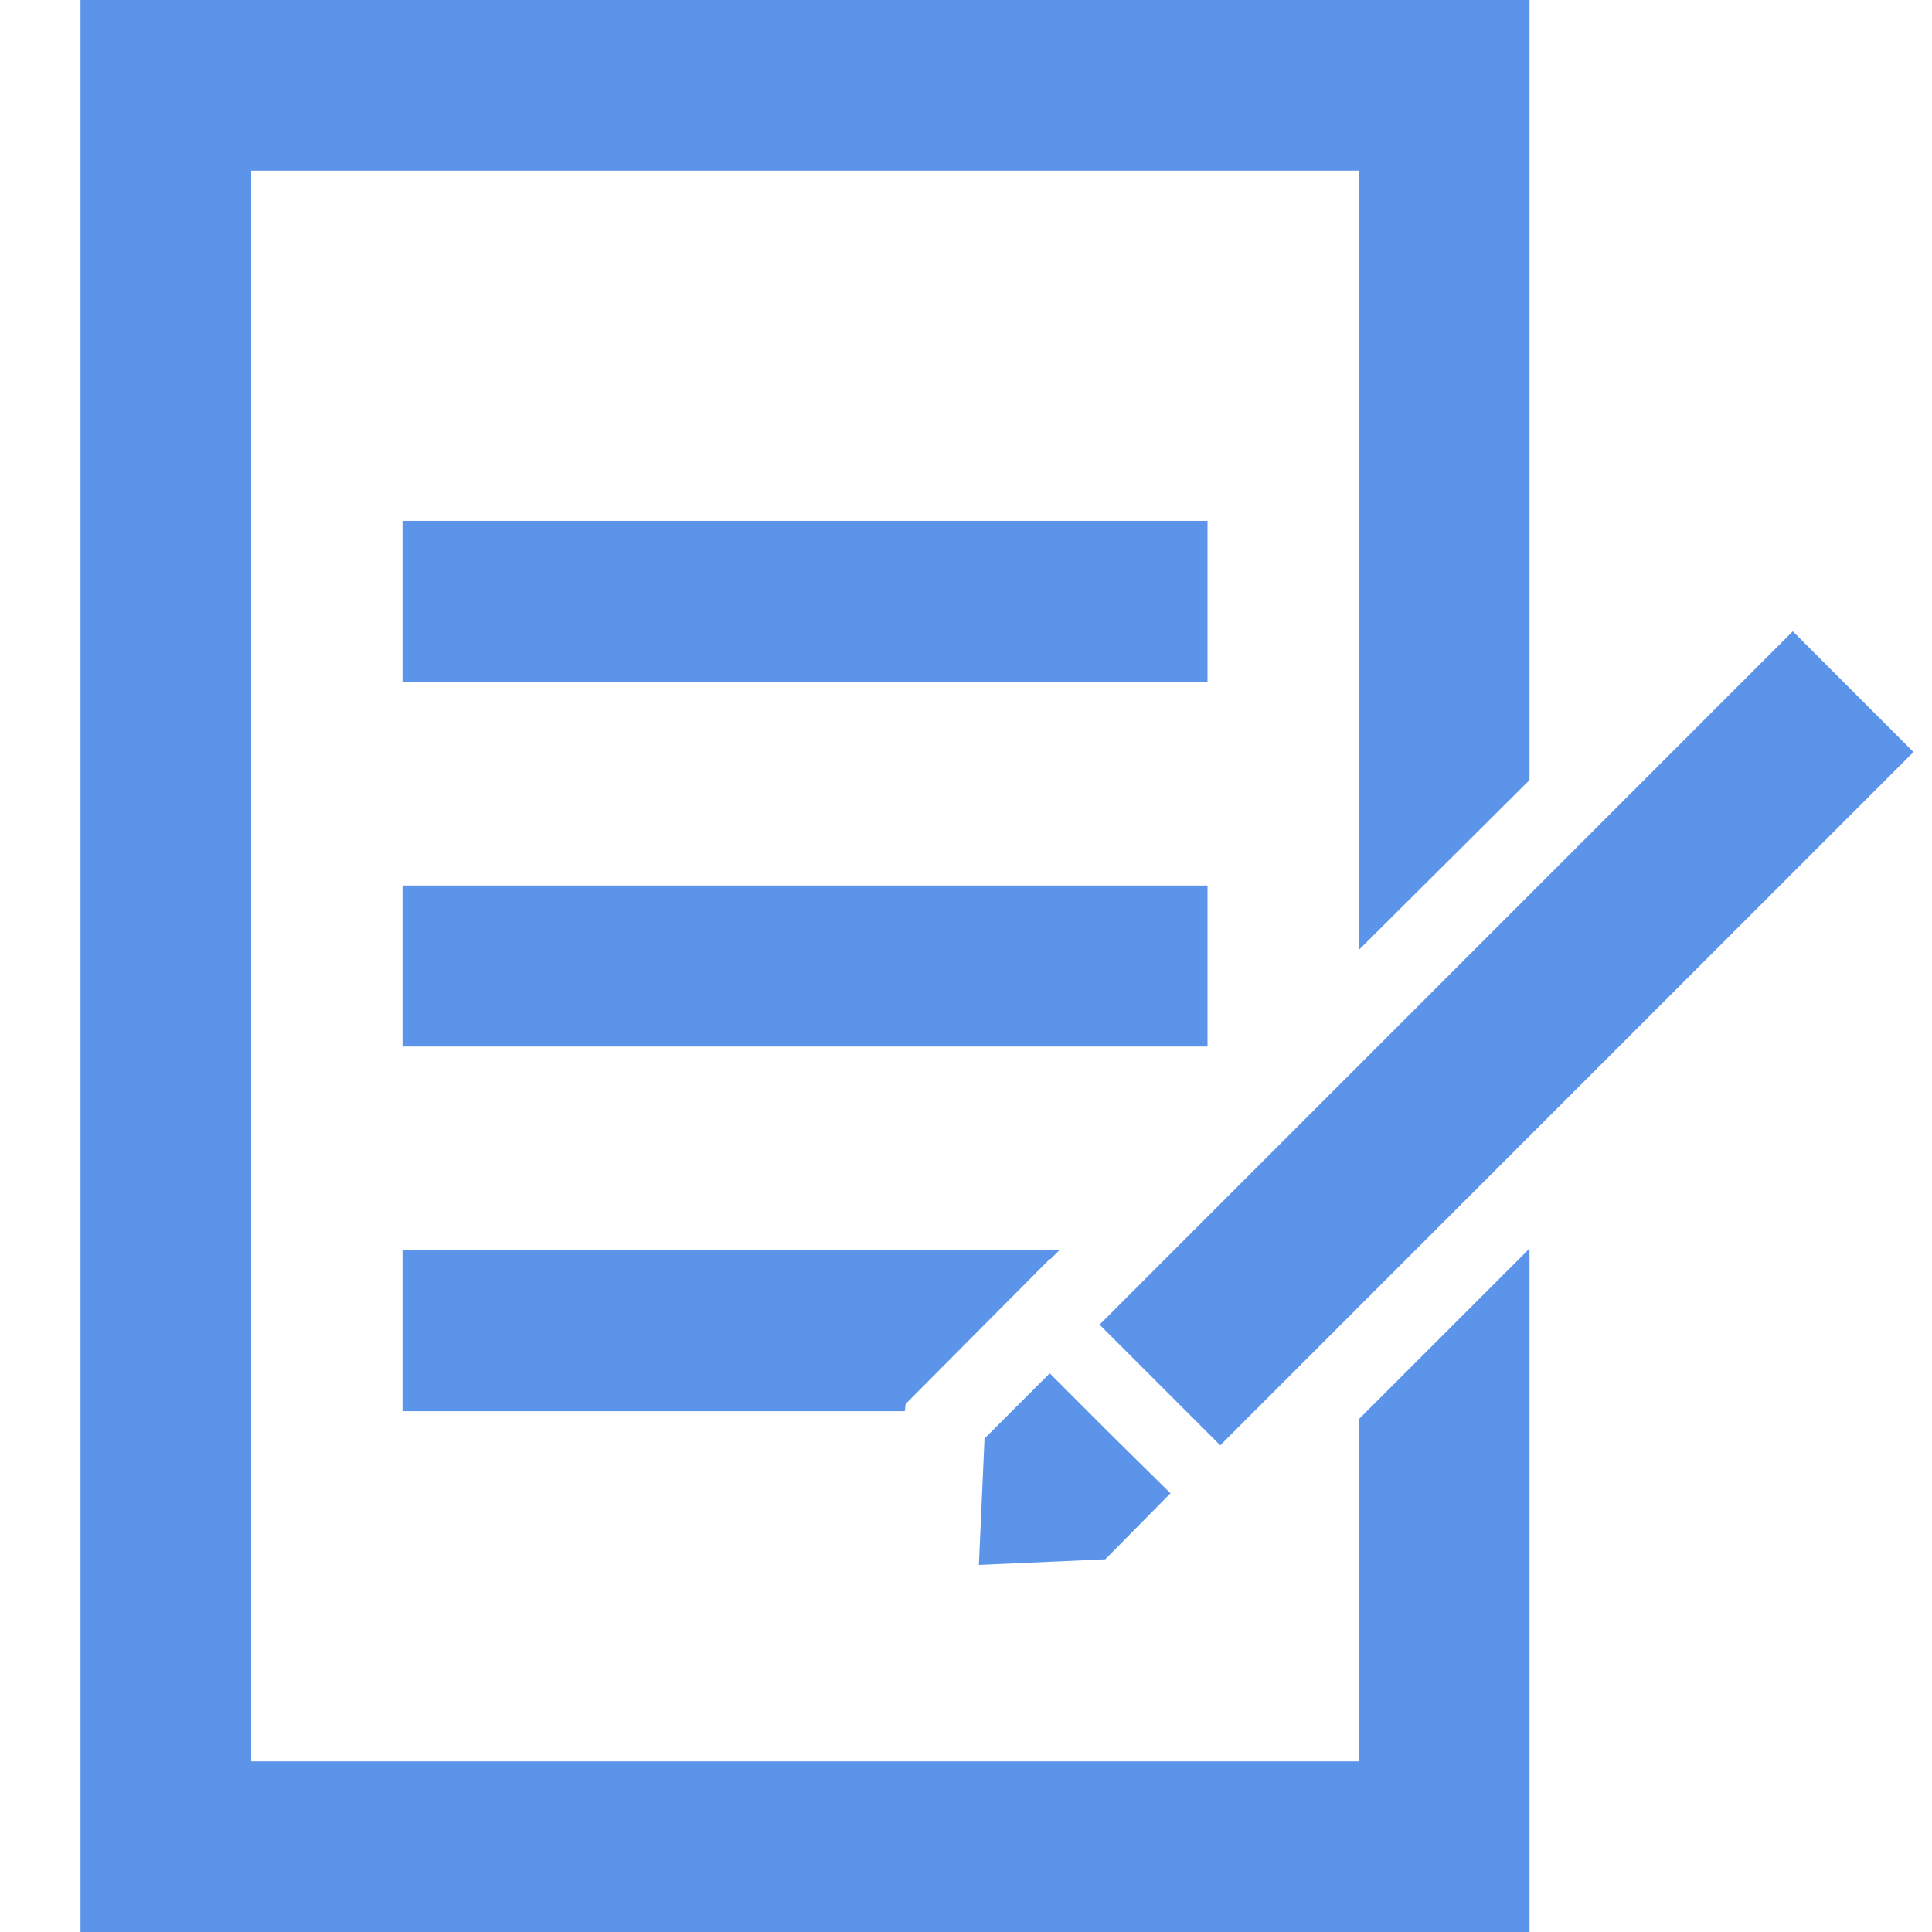
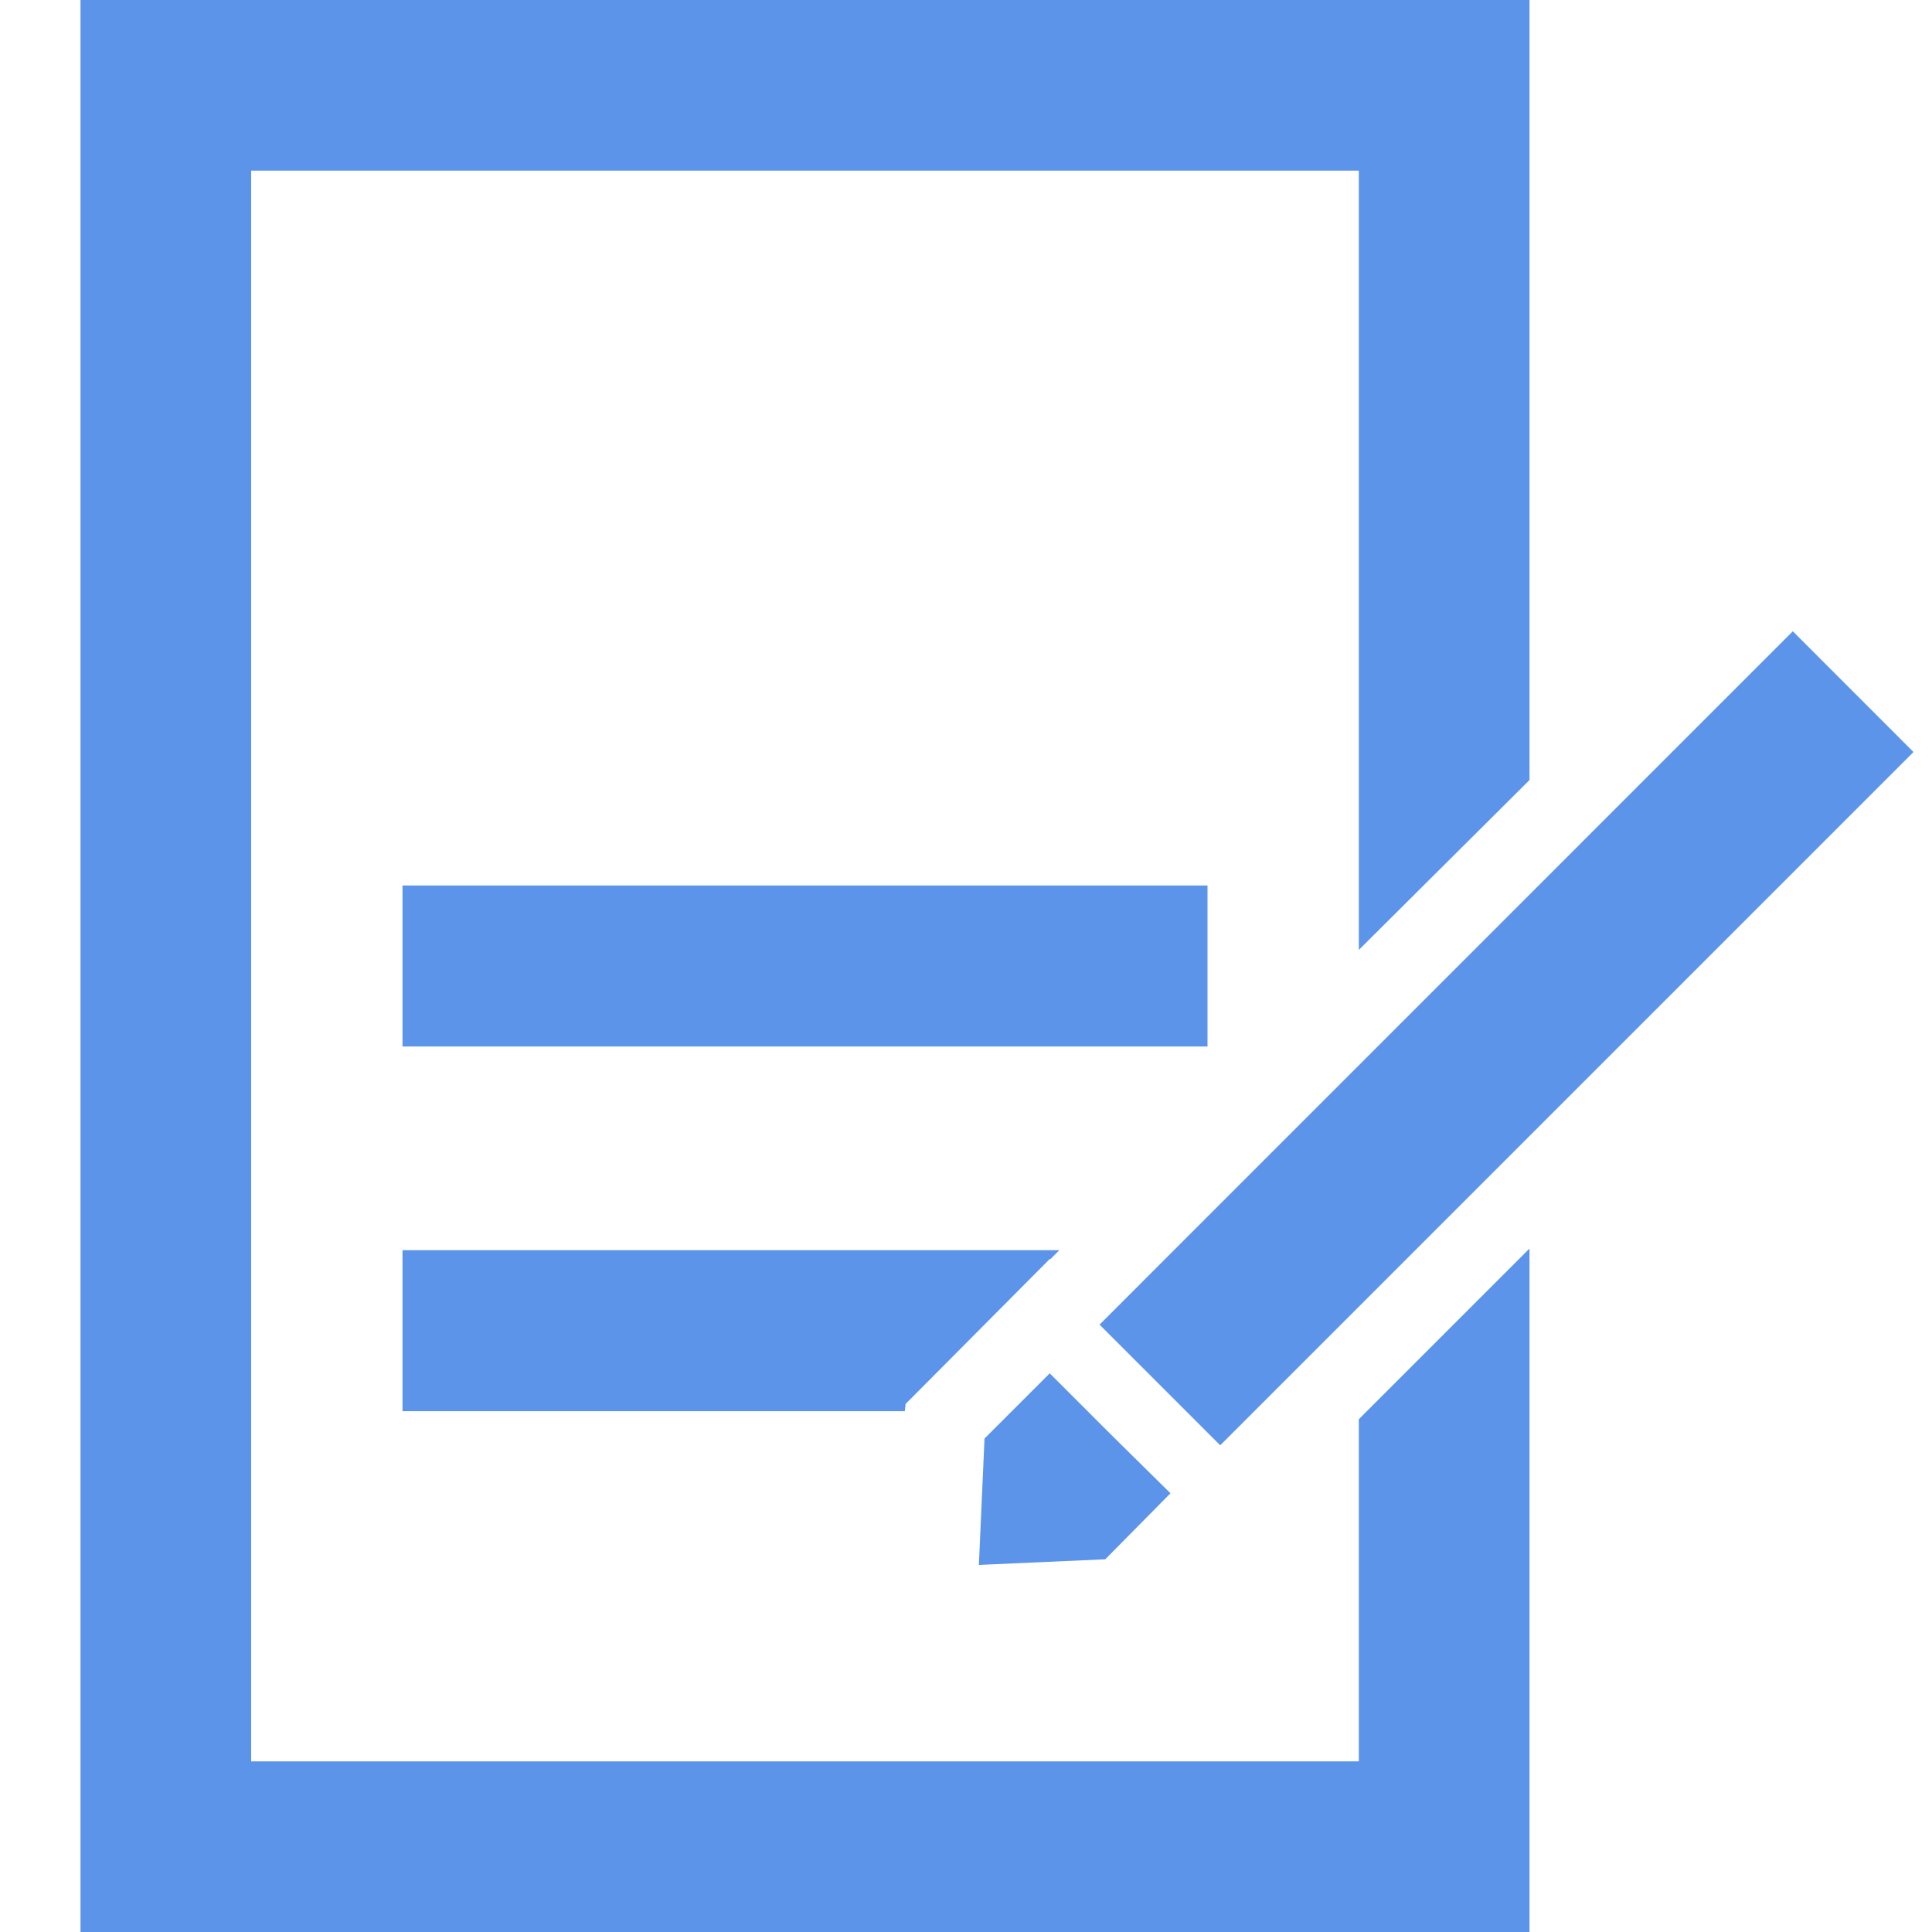
<svg xmlns="http://www.w3.org/2000/svg" width="24" height="24" viewBox="0 0 24 24" fill="none">
  <rect width="24" height="24" fill="white" />
  <path d="M3.12 21.88H16.88V17.63L19 15.51V24H1V0H19V9.69L16.88 11.8V2.12H3.12V21.88Z" fill="#5B94E9" />
-   <path d="M5 6.47H15V8.47H5V6.47Z" fill="#5B94E9" />
-   <path d="M5 11H15V13H5V11Z" fill="#5B94E9" />
+   <path d="M5 11H15V13H5V11" fill="#5B94E9" />
  <path d="M5 17.53H11.24L11.25 17.44L13.04 15.64H13.05L13.16 15.53H5V17.53Z" fill="#5B94E9" />
  <path d="M22.271 7.842L13.659 16.455L15.158 17.954L23.77 9.342L22.271 7.842Z" fill="#5B94E9" />
  <path d="M13.79 17.81L14.54 18.55L13.73 19.37L12.16 19.44L12.23 17.87L13.04 17.06L13.79 17.81Z" fill="#5B94E9" />
</svg>